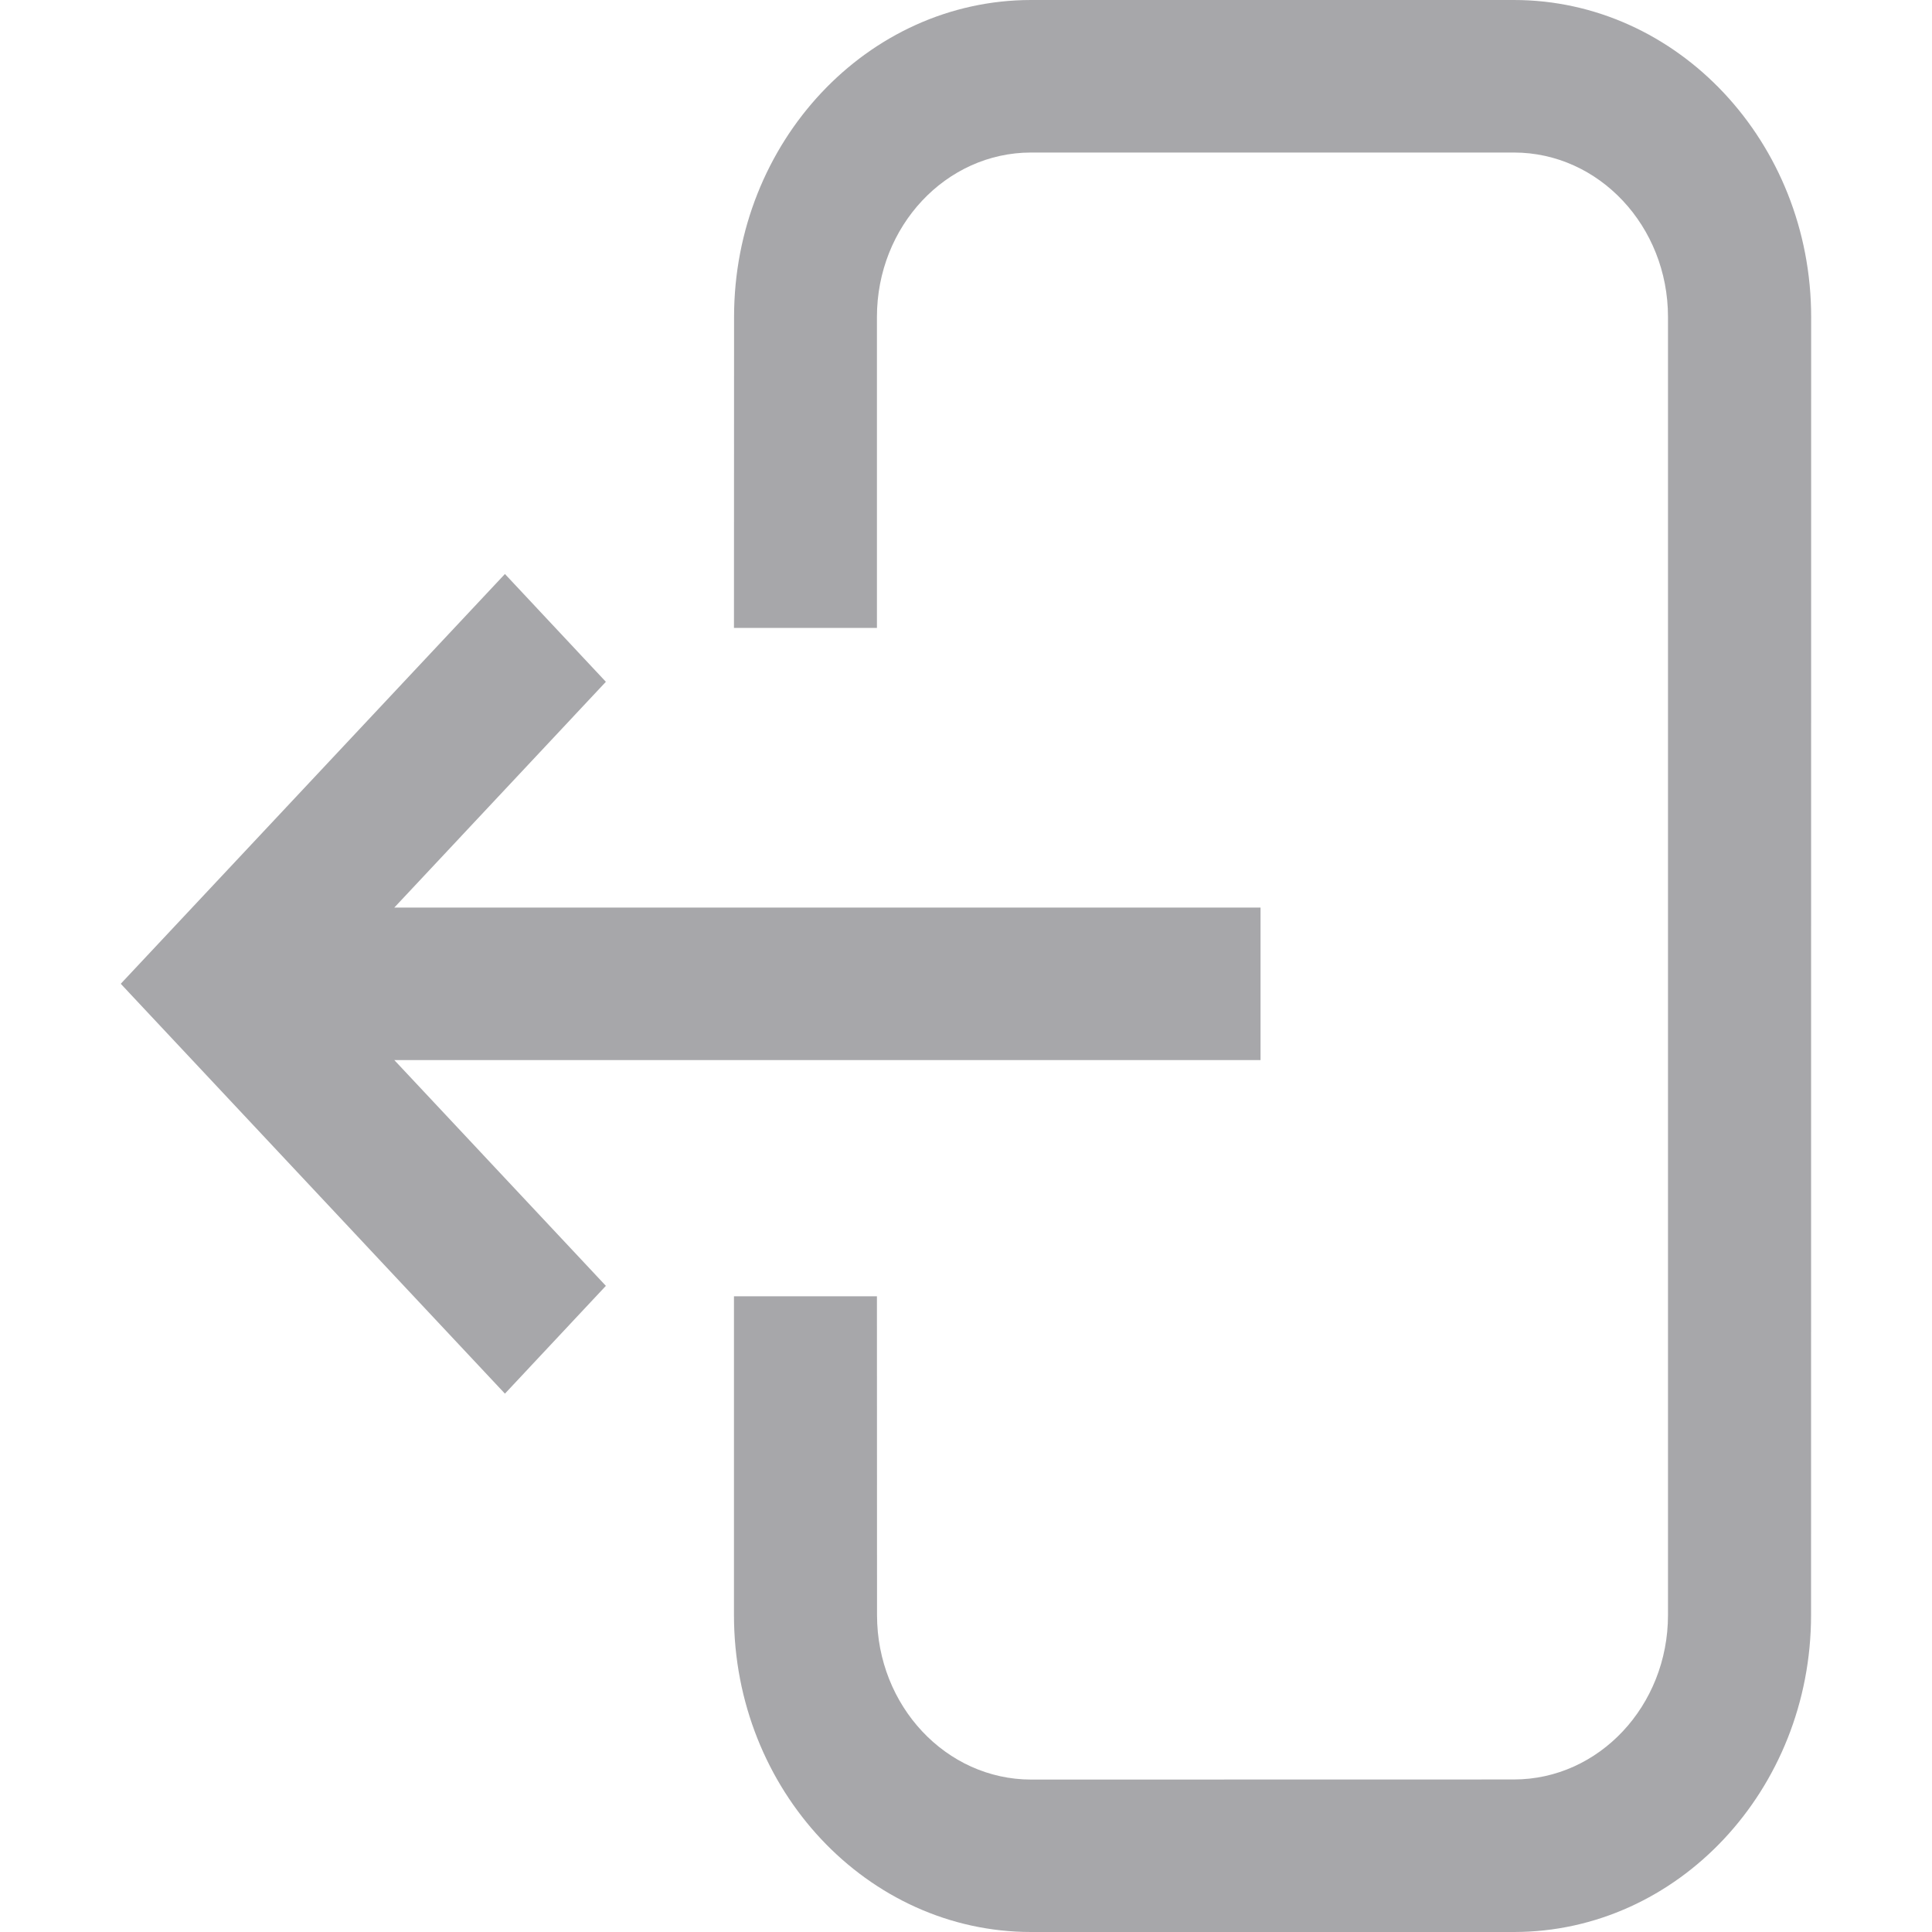
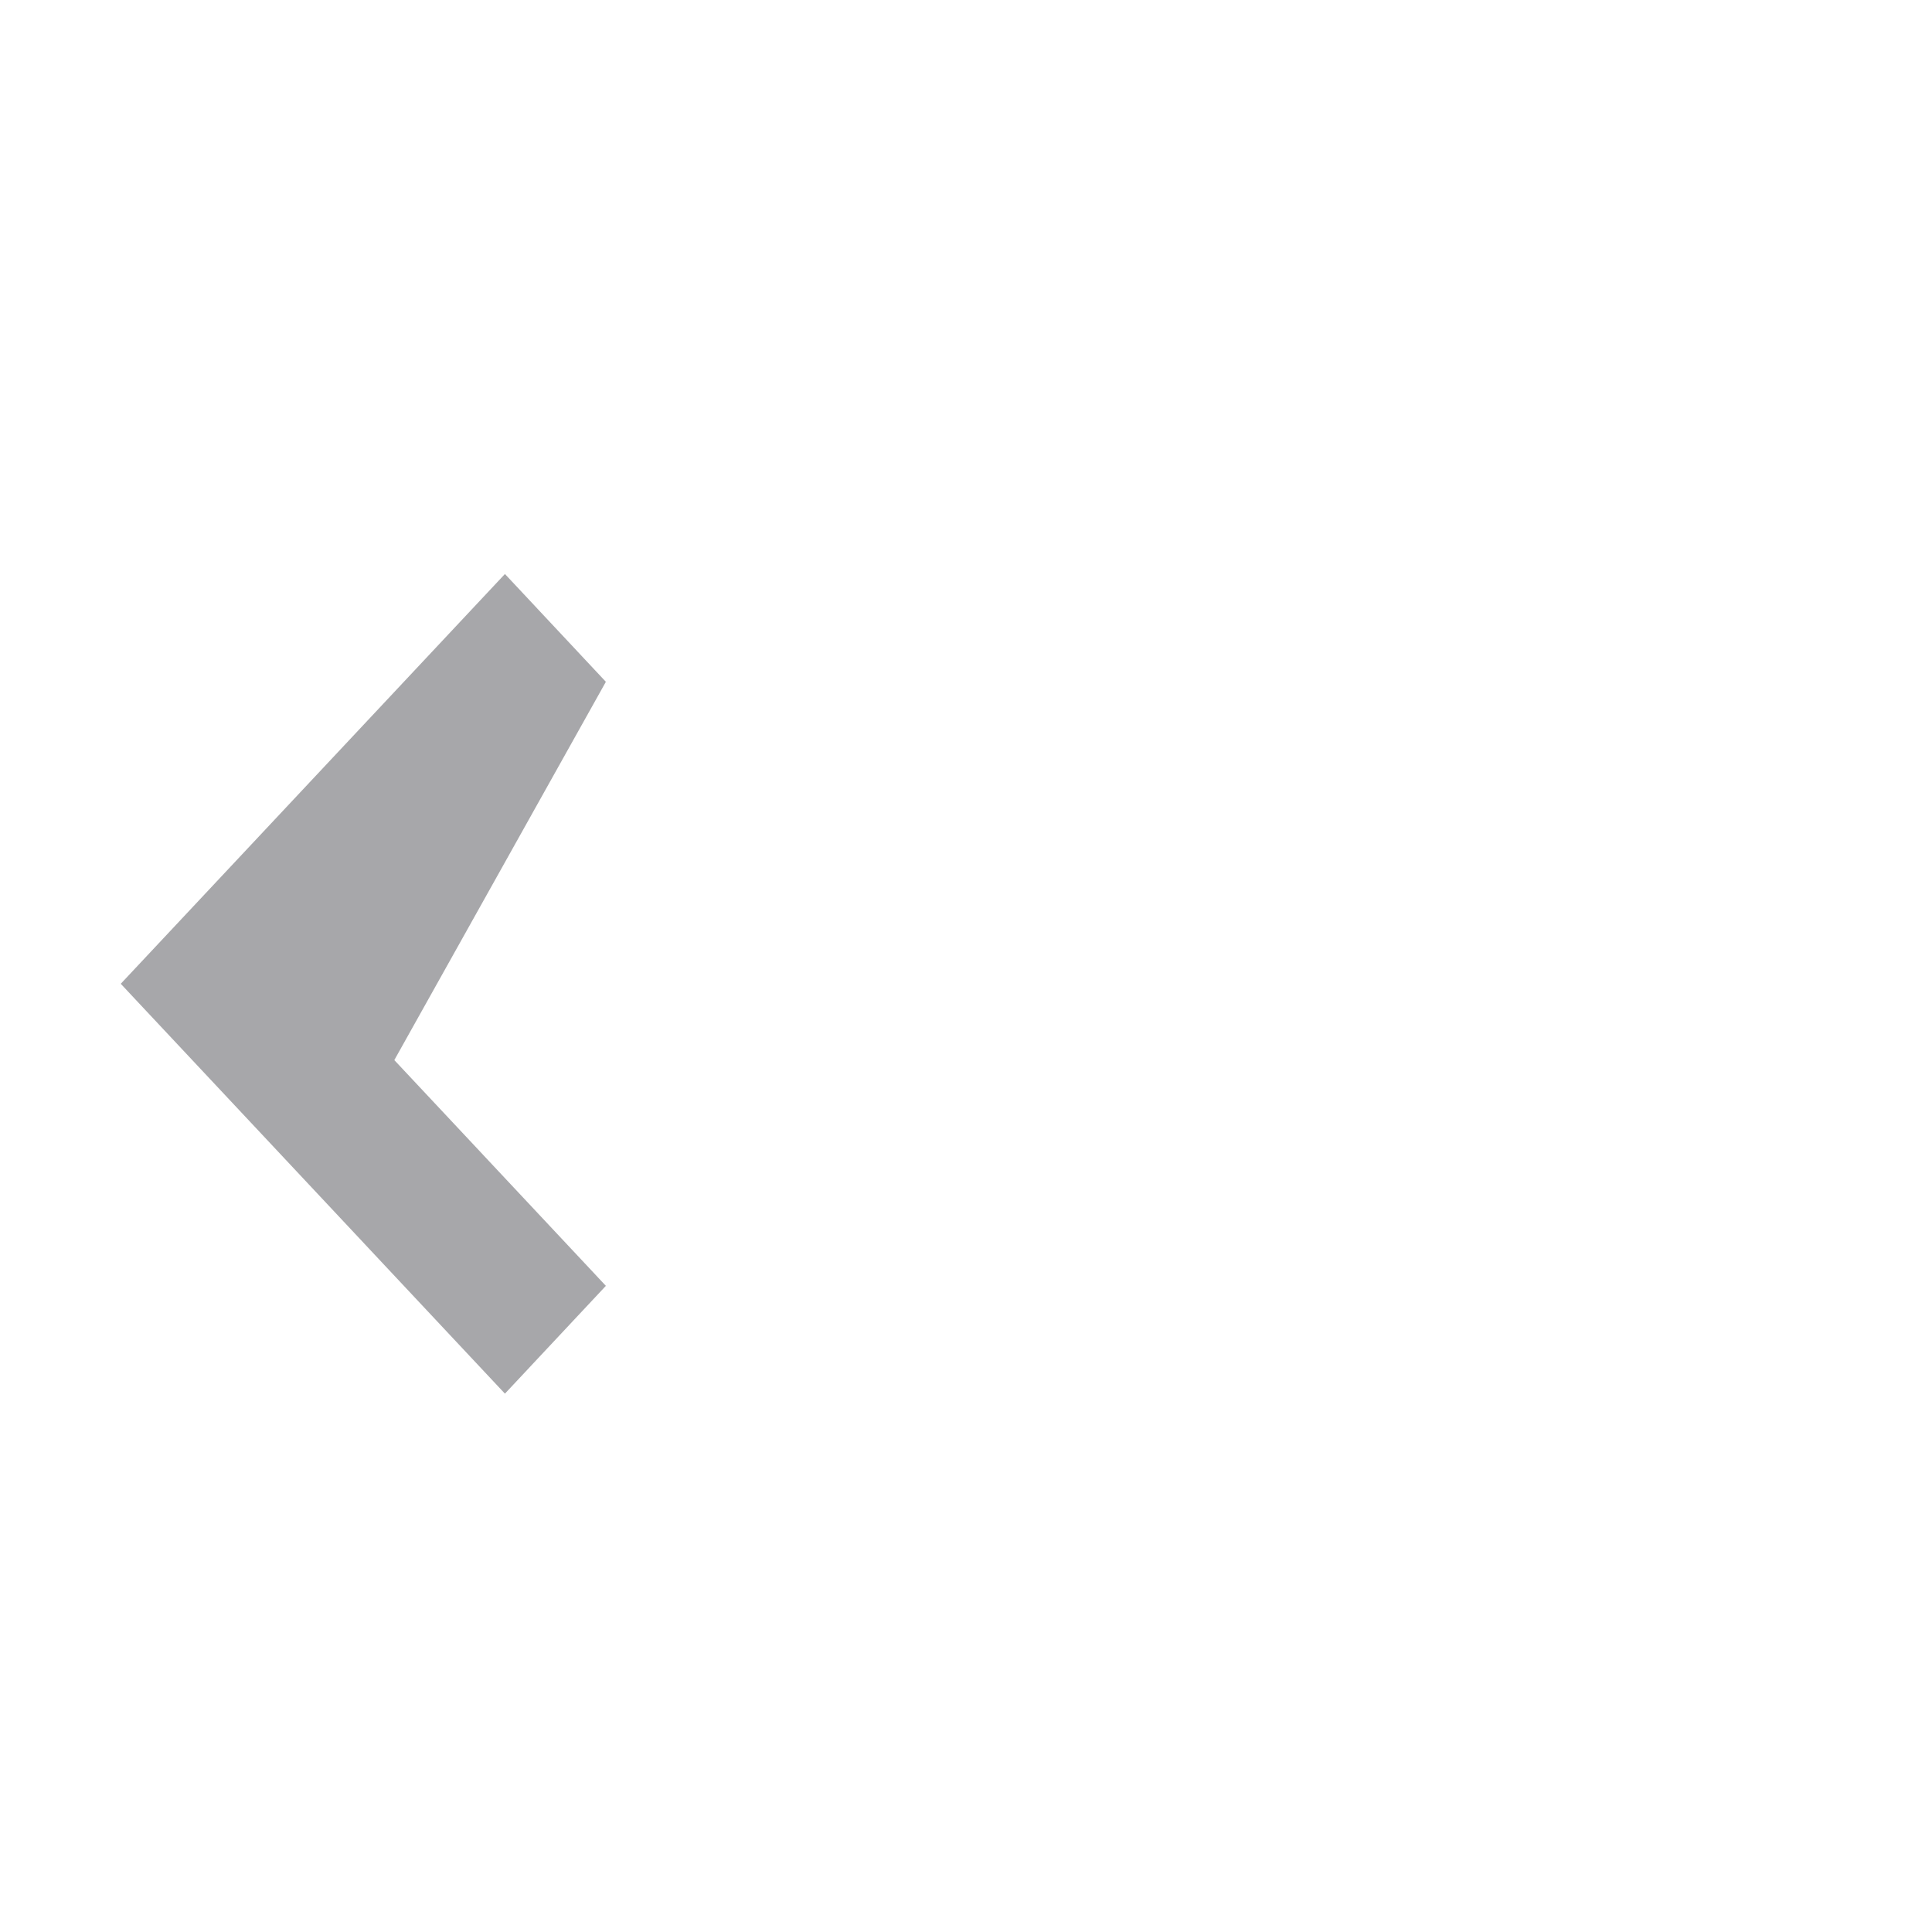
<svg xmlns="http://www.w3.org/2000/svg" width="20" height="20" viewBox="0 0 20 20" fill="none">
-   <path d="M6.272 13.311L4.082 10.974H13.049V9.395H4.082L6.272 7.058L5.227 5.942L1.25 10.184L5.227 14.427L6.272 13.311Z" fill="#25252B" fill-opacity="0.4" />
-   <path d="M9.078 3.281C9.078 2.342 9.793 1.579 10.674 1.579H15.672C16.552 1.579 17.267 2.342 17.267 3.281V16.719C17.267 17.658 16.552 18.421 15.672 18.421L10.675 18.422C9.794 18.422 9.079 17.659 9.079 16.72L9.078 13.419H7.598V16.719C7.598 18.529 8.979 20 10.674 20H15.672C17.369 20 18.748 18.526 18.748 16.719L18.749 3.281C18.749 1.474 17.367 0 15.672 0H10.675C8.978 0 7.599 1.474 7.599 3.281L7.598 6.5H9.078L9.078 3.281Z" fill="#25252B" fill-opacity="0.4" />
+   <path d="M6.272 13.311L4.082 10.974H13.049H4.082L6.272 7.058L5.227 5.942L1.25 10.184L5.227 14.427L6.272 13.311Z" fill="#25252B" fill-opacity="0.4" />
</svg>